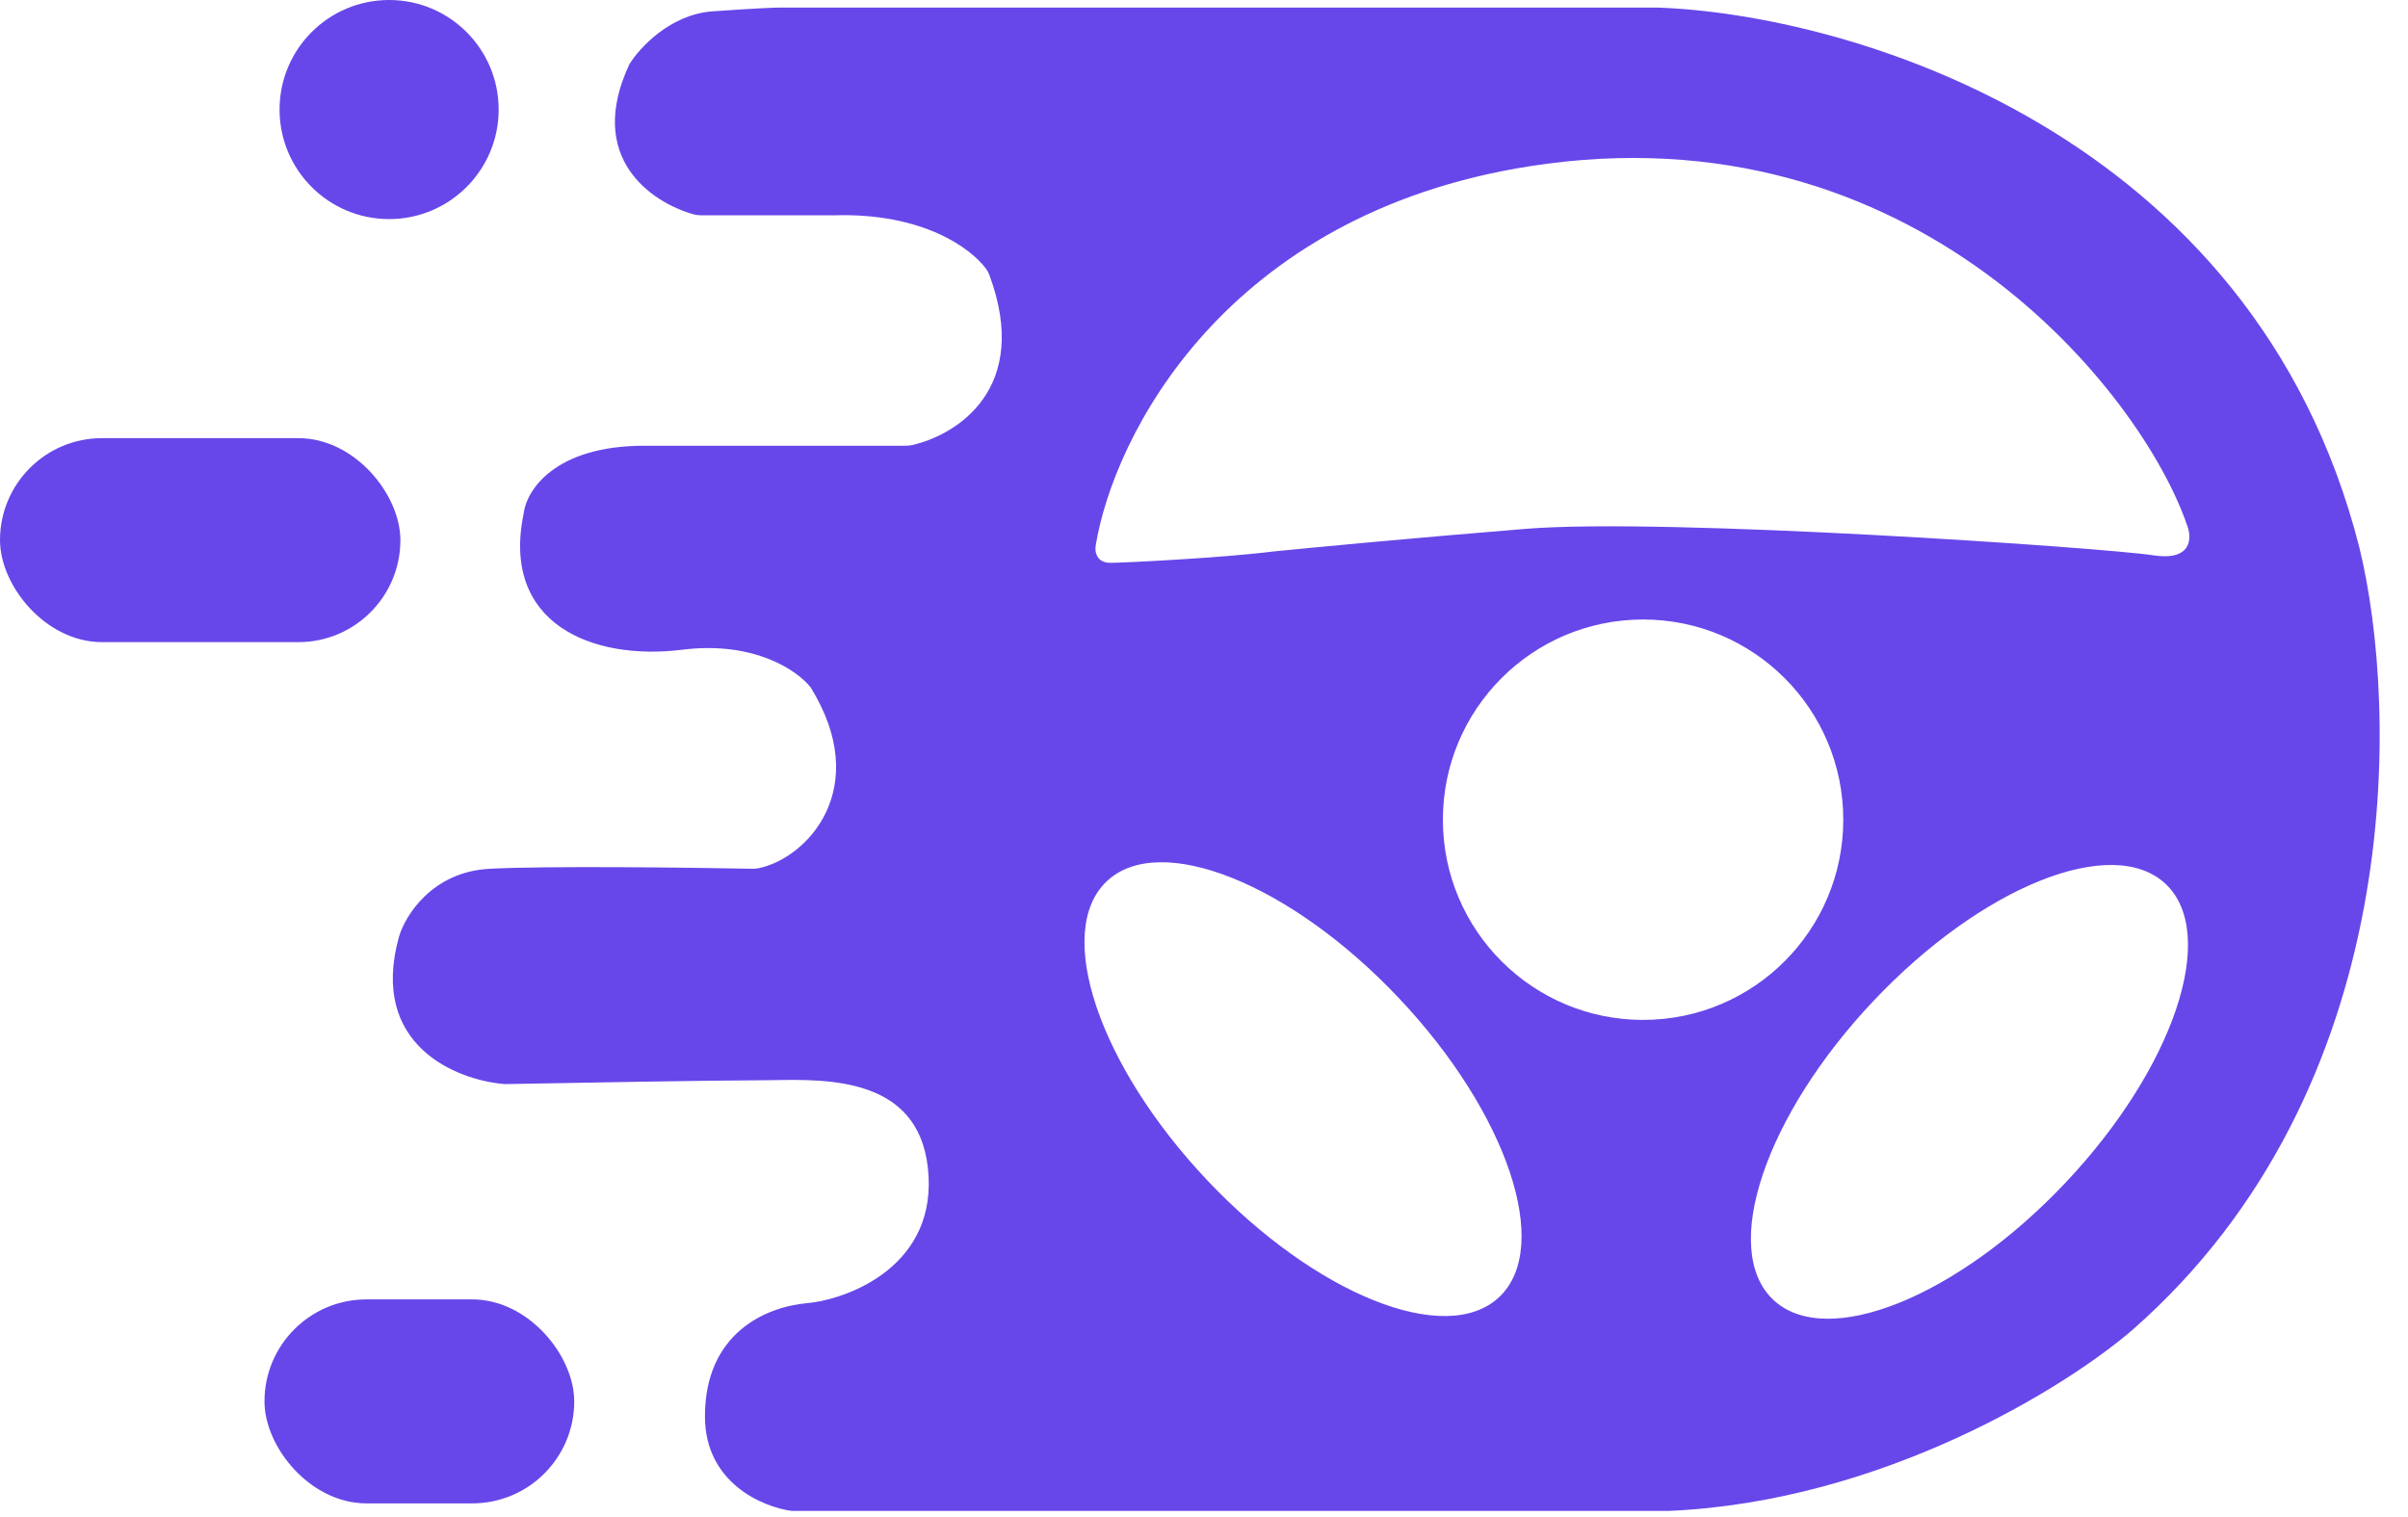
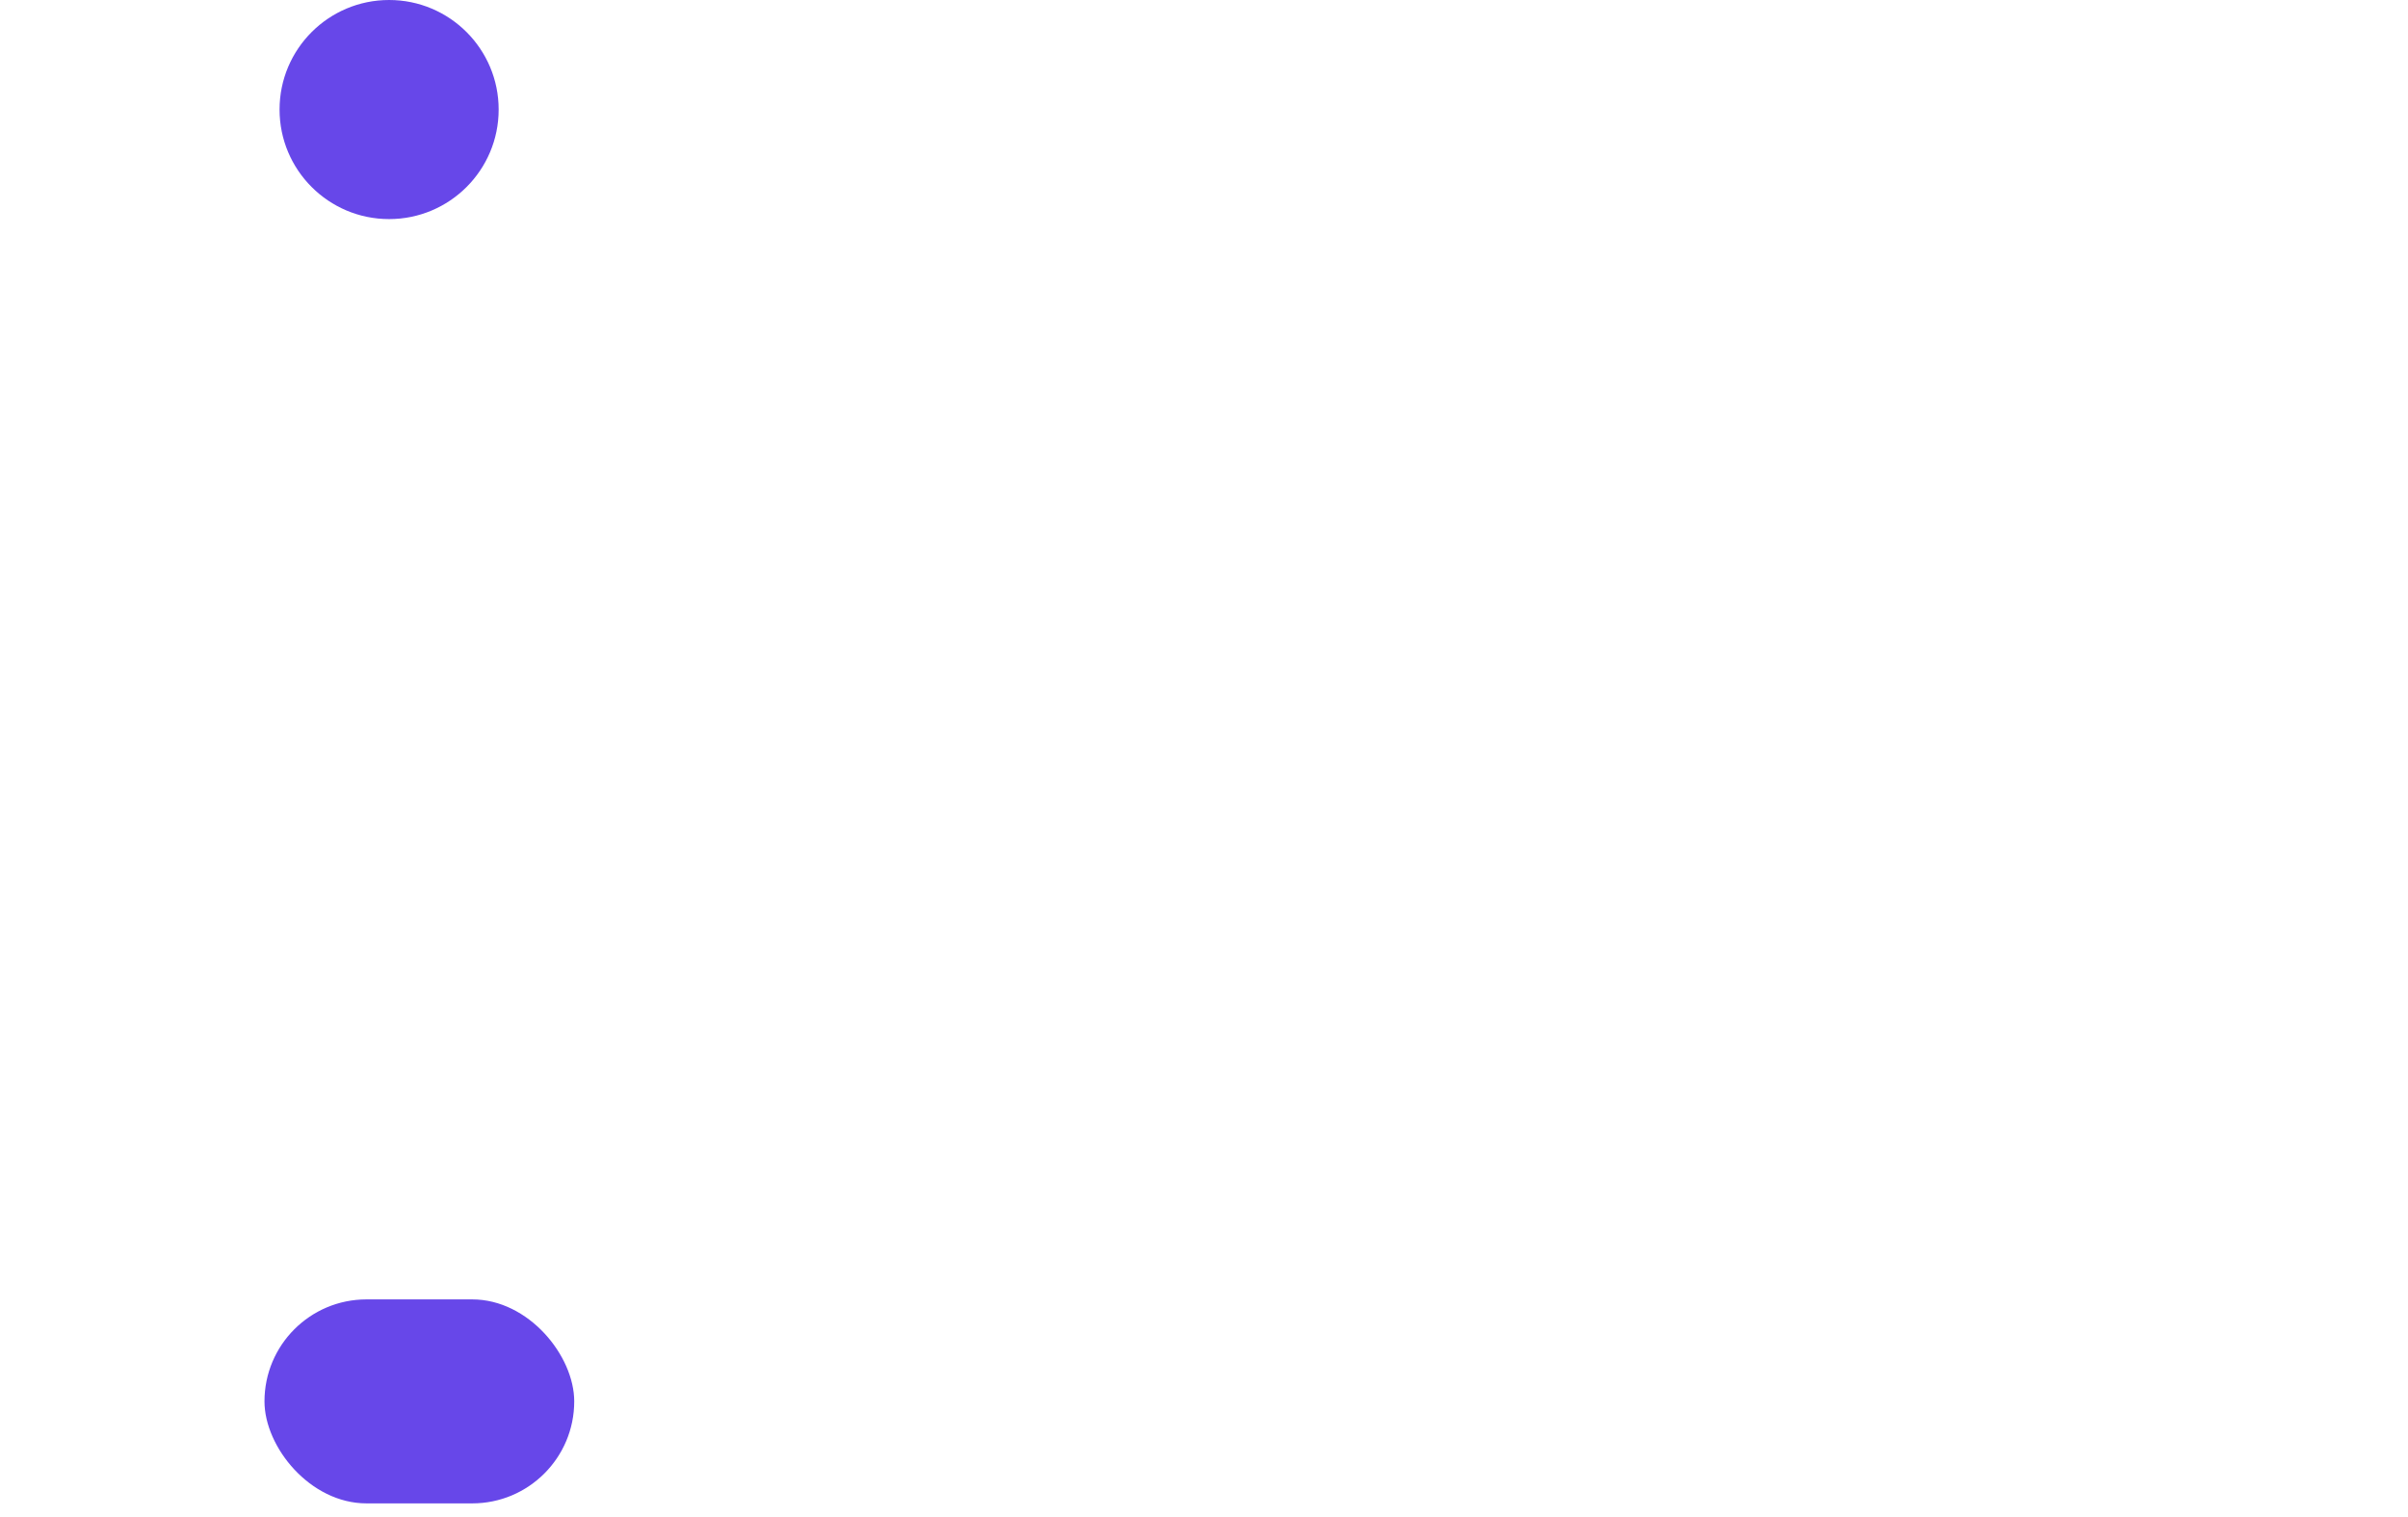
<svg xmlns="http://www.w3.org/2000/svg" width="73" height="46" viewBox="0 0 73 46" fill="none">
-   <path fill-rule="evenodd" clip-rule="evenodd" d="M50.228 0.229H23.661C23.508 0.229 22.882 0.252 21.6 0.344C20.317 0.436 19.386 1.451 19.081 1.947C17.75 4.785 19.747 6.135 21.018 6.495C21.1 6.518 21.185 6.528 21.269 6.528H25.264C27.978 6.44 29.444 7.531 29.902 8.161C29.942 8.216 29.972 8.279 29.996 8.343C31.258 11.76 29.028 13.179 27.655 13.492C27.588 13.507 27.52 13.513 27.451 13.513H19.538C16.79 13.513 15.95 14.887 15.874 15.574C15.187 18.895 17.935 20.04 20.684 19.697C22.882 19.422 24.195 20.346 24.577 20.842C26.462 23.894 24.473 26.023 22.991 26.322C22.931 26.334 22.872 26.338 22.811 26.337C20.788 26.299 16.558 26.248 14.844 26.338C13.103 26.43 12.286 27.751 12.095 28.4C11.179 31.698 13.851 32.751 15.302 32.866C17.325 32.828 21.691 32.751 22.974 32.751C23.115 32.751 23.268 32.748 23.431 32.746L23.431 32.746C25.119 32.716 27.814 32.67 28.127 35.385C28.471 38.362 25.722 39.393 24.463 39.507C23.203 39.622 21.371 40.423 21.371 42.943C21.371 44.958 23.127 45.691 24.005 45.806H26.409H50.572C57.076 45.531 62.672 42.027 64.657 40.309C72.993 32.98 72.711 21.453 71.527 16.605C68.321 3.963 55.992 0.42 50.228 0.229ZM46.376 5.039C37.106 6.493 33.757 13.252 33.219 16.527C33.211 16.58 33.205 16.632 33.211 16.686C33.227 16.823 33.302 17.063 33.665 17.063C34.075 17.063 37.1 16.91 38.589 16.72C39.734 16.605 42.872 16.307 46.261 16.032C50.498 15.689 63.782 16.605 65.271 16.834C66.462 17.017 66.454 16.3 66.301 15.918C64.927 11.91 58.056 3.207 46.376 5.039ZM49.811 30.92C53.163 30.92 55.88 28.202 55.88 24.85C55.88 21.498 53.163 18.781 49.811 18.781C46.459 18.781 43.742 21.498 43.742 24.85C43.742 28.202 46.459 30.92 49.811 30.92ZM45.45 39.322C43.84 40.841 39.872 39.251 36.587 35.77C33.302 32.289 31.944 28.236 33.554 26.716C35.163 25.197 39.132 26.787 42.417 30.268C45.702 33.749 47.06 37.802 45.45 39.322ZM62.62 35.852C59.335 39.333 55.367 40.923 53.757 39.404C52.147 37.885 53.505 33.831 56.79 30.35C60.075 26.87 64.043 25.279 65.653 26.799C67.263 28.318 65.905 32.371 62.62 35.852Z" fill="#6747E9" />
  <circle cx="11.796" cy="3.321" r="3.321" fill="#6747E9" />
-   <rect y="13.283" width="12.138" height="6.184" rx="3.092" fill="#6747E9" />
  <rect x="8.018" y="39.393" width="9.39" height="6.184" rx="3.092" fill="#6747E9" />
</svg>